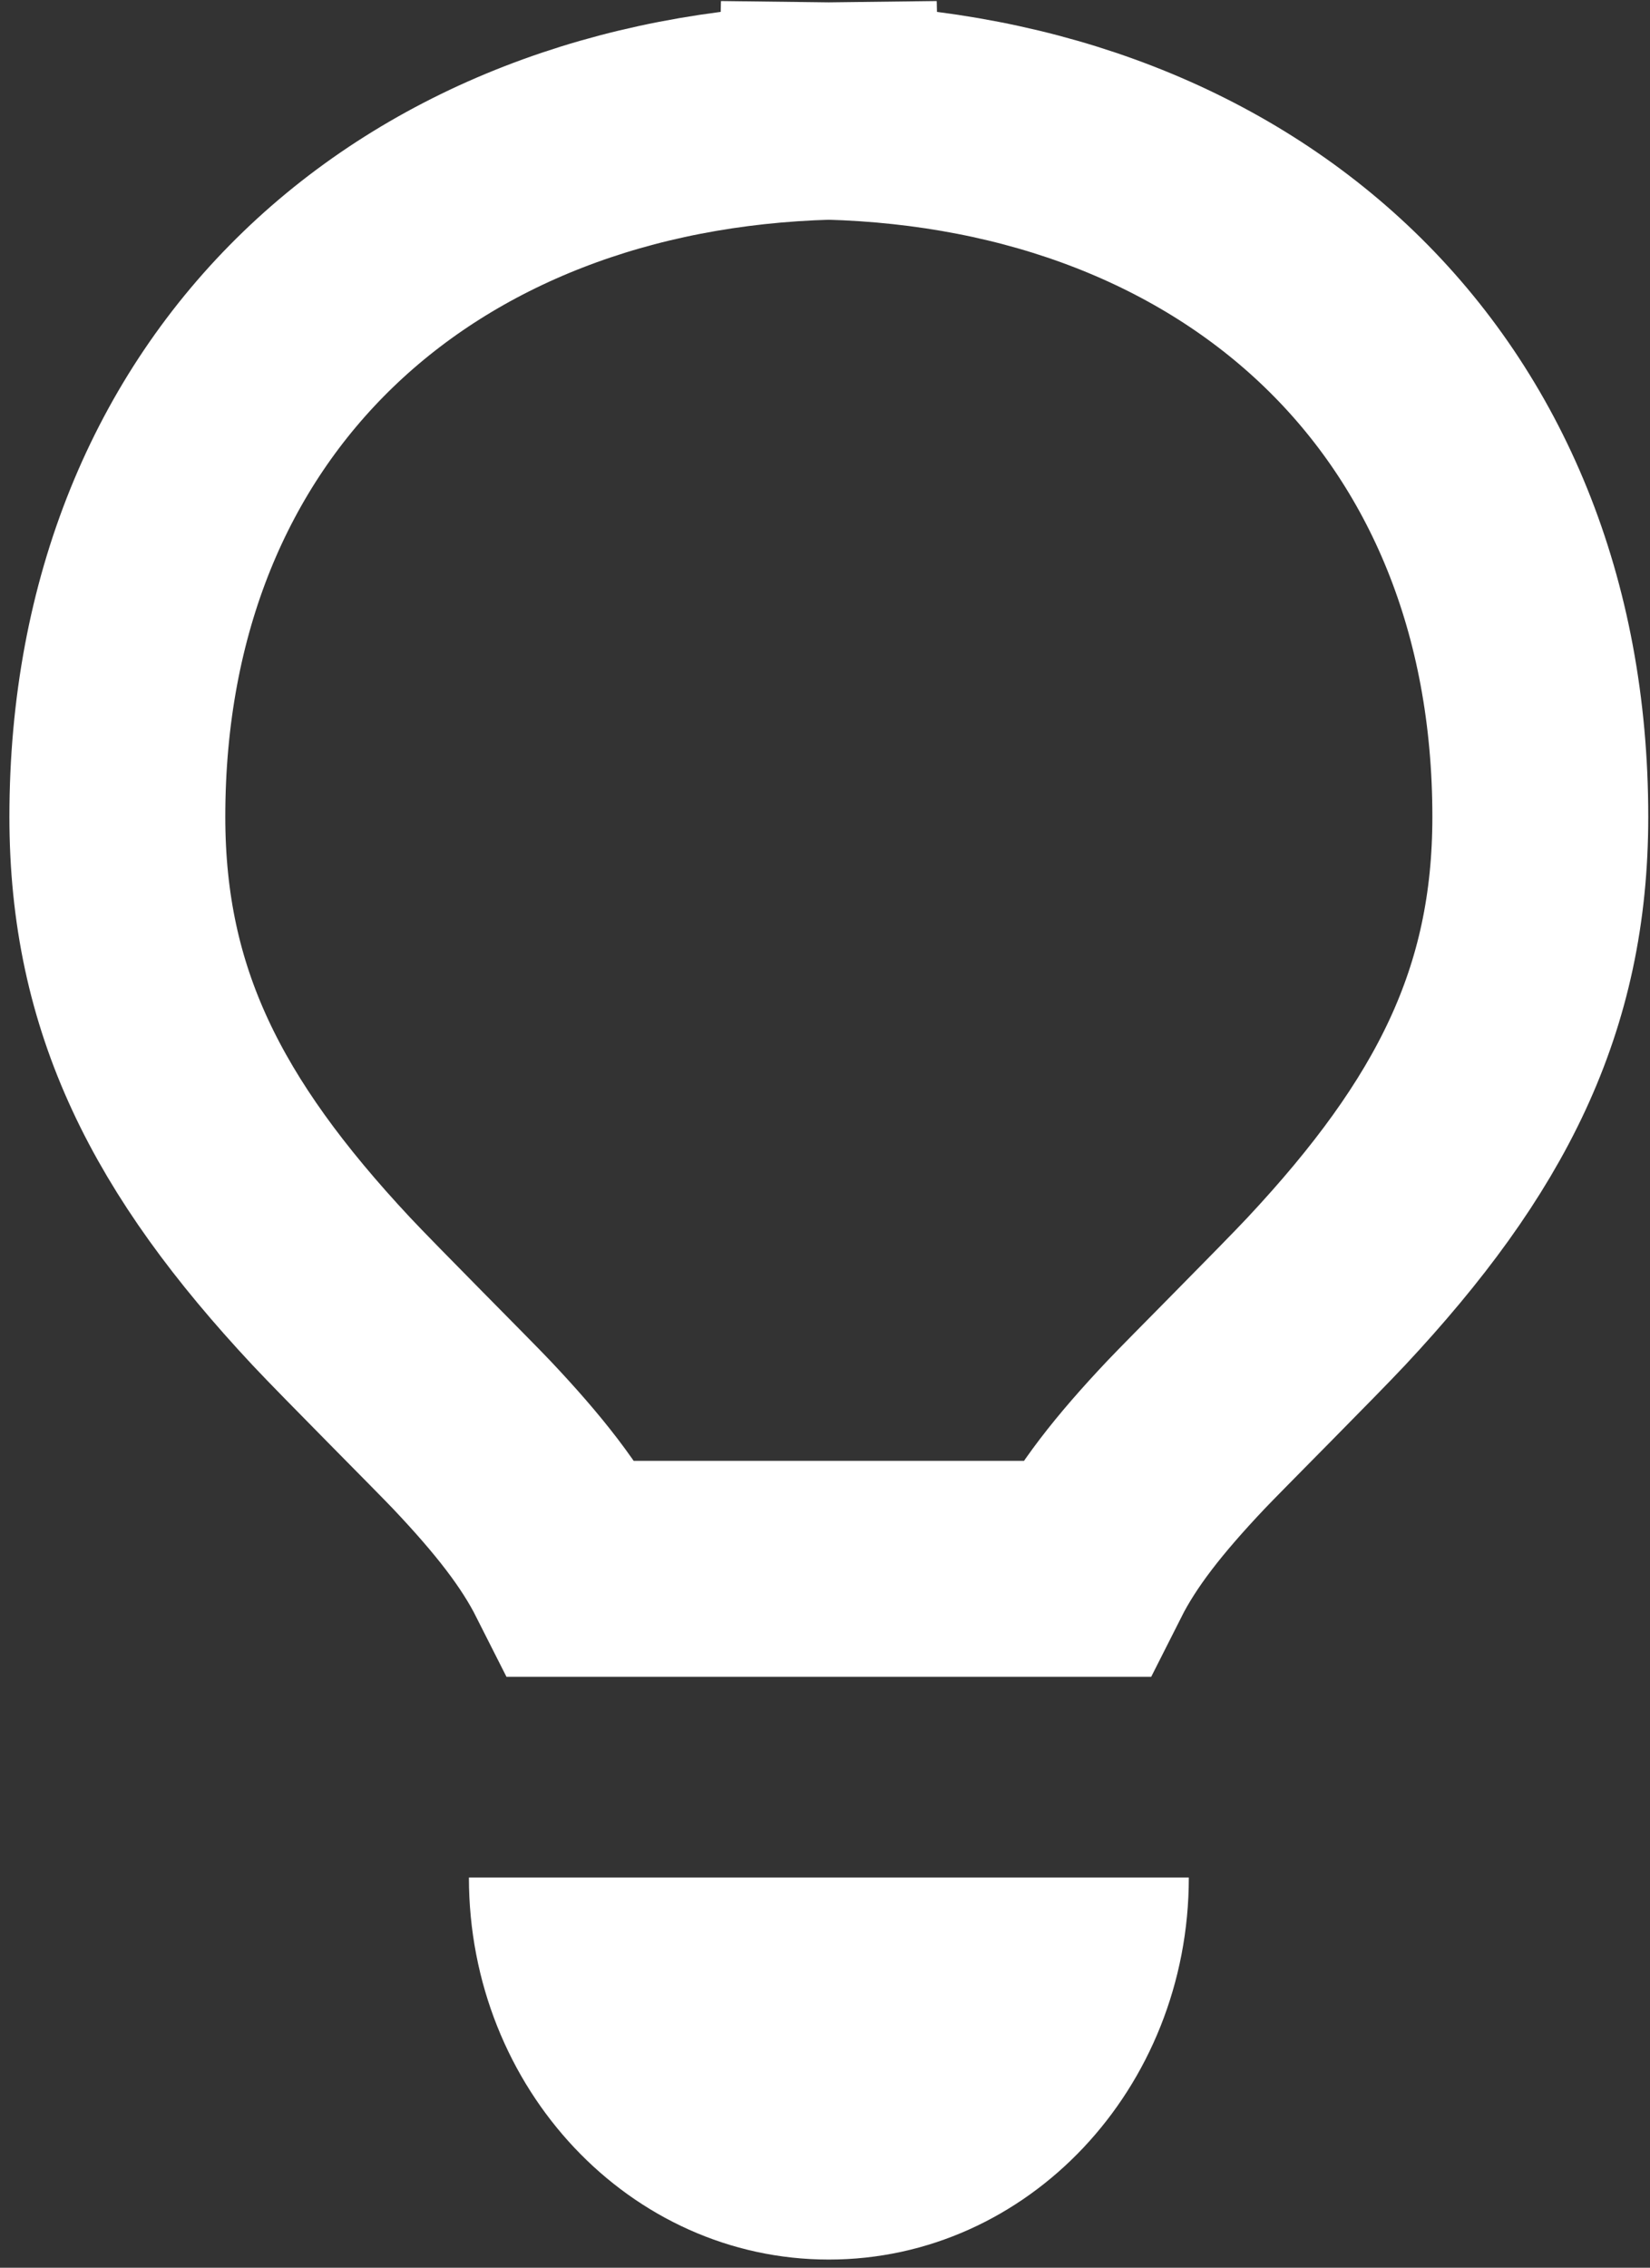
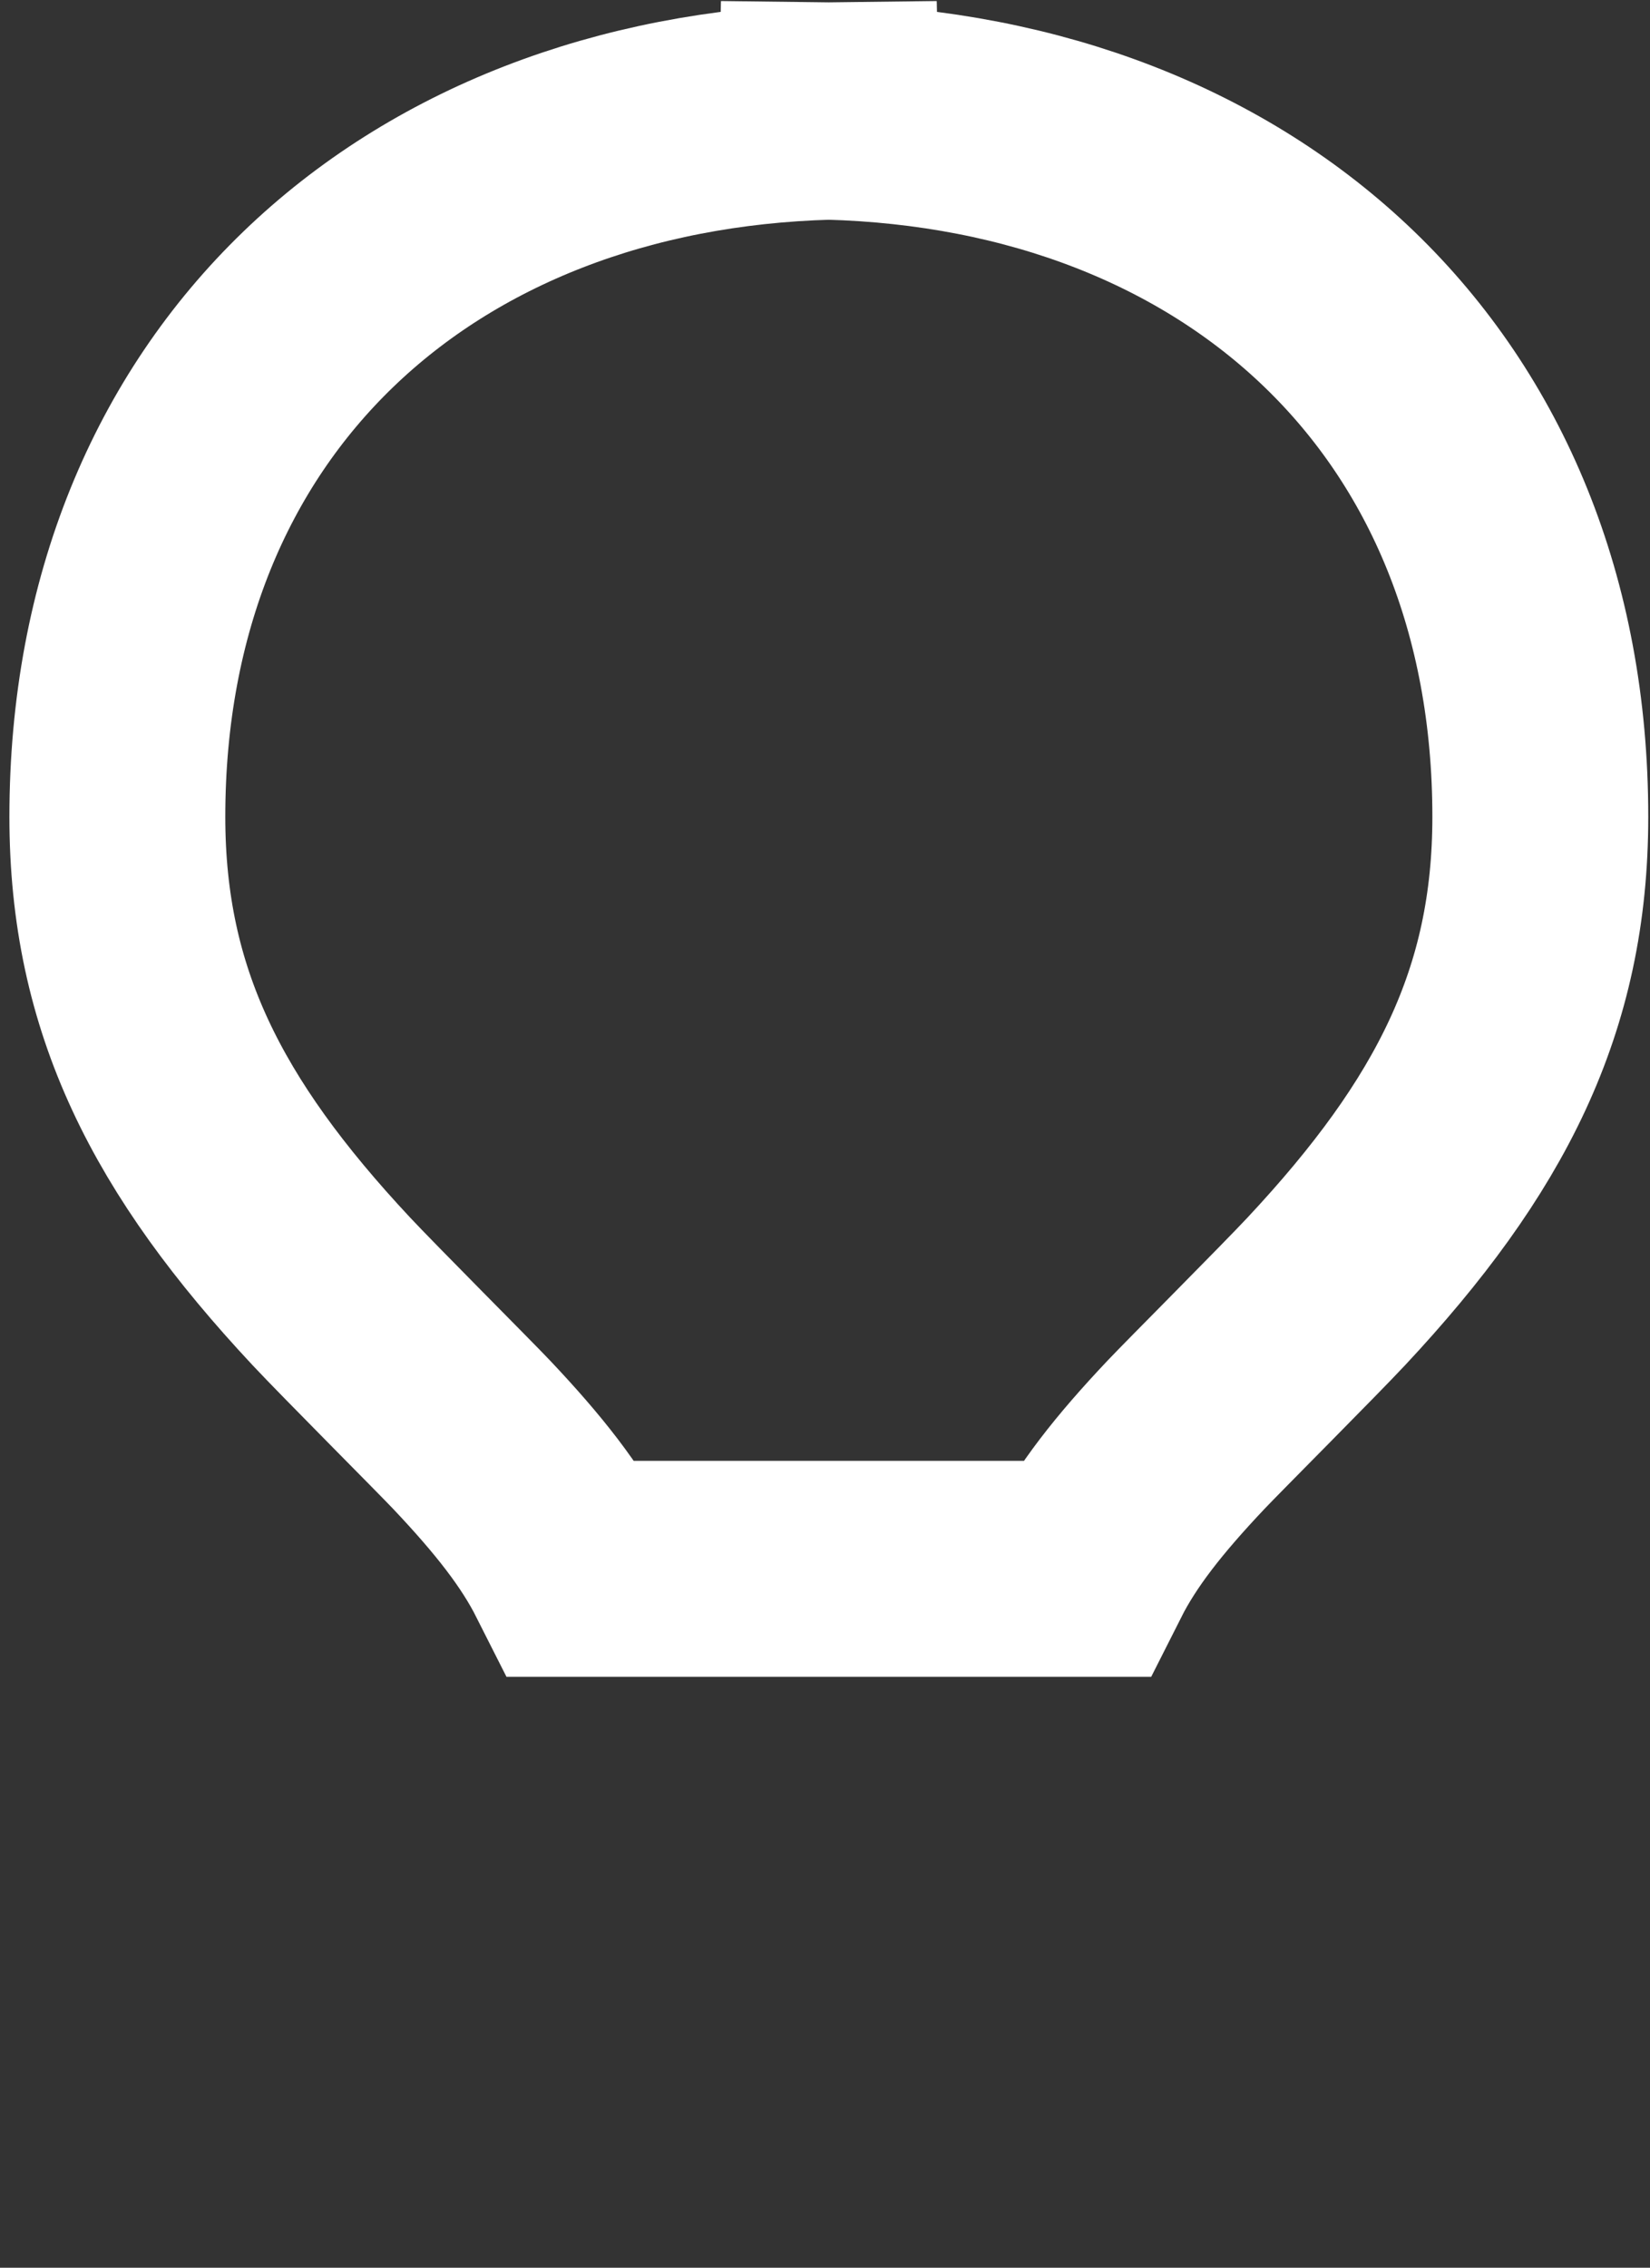
<svg xmlns="http://www.w3.org/2000/svg" width="107px" height="147px" viewBox="0 0 107 147" version="1.1">
  <rect x="0" y="0" width="107" height="147" fill="#333333" stroke="none" />
  <title>light-bulb</title>
  <desc>Created with Sketch.</desc>
  <defs />
  <g id="Page-1" stroke="none" stroke-width="1" fill="none" fill-rule="evenodd">
    <g id="Artboard" transform="translate(-123, -72)">
      <g id="light-bulb" transform="translate(123, 72)">
-         <path d="M53.75,146.471 C40.857,146.471 30.408,135.386 30.408,121.705 L77.093,121.705 C77.095,135.388 66.643,146.471 53.75,146.471 Z" id="Shape" fill="#FFFFFF" fill-rule="nonzero" />
        <path d="M53.749,7.241 C26.959,7.972 7.61,25.451 7.61,52.948 C7.61,64.834 12.123,73.693 21.479,83.702 C23.243,85.589 29.455,91.81 30.582,93.001 C33.651,96.248 35.746,98.912 37.151,101.695 L70.346,101.695 C71.751,98.912 73.846,96.248 76.915,93.001 C78.042,91.809 84.255,85.588 86.018,83.701 C95.374,73.692 99.887,64.834 99.887,52.948 C99.887,25.452 80.538,7.972 53.749,7.241 Z M53.58,7.237 L53.752,0.239 L53.752,7.239 L53.747,7.239 L53.747,0.239 L53.919,7.237 C53.863,7.238 53.806,7.24 53.749,7.241 C53.693,7.24 53.636,7.238 53.58,7.237 Z" id="Path" stroke="#FFFFFF" stroke-width="14" />
      </g>
    </g>
  </g>
</svg>